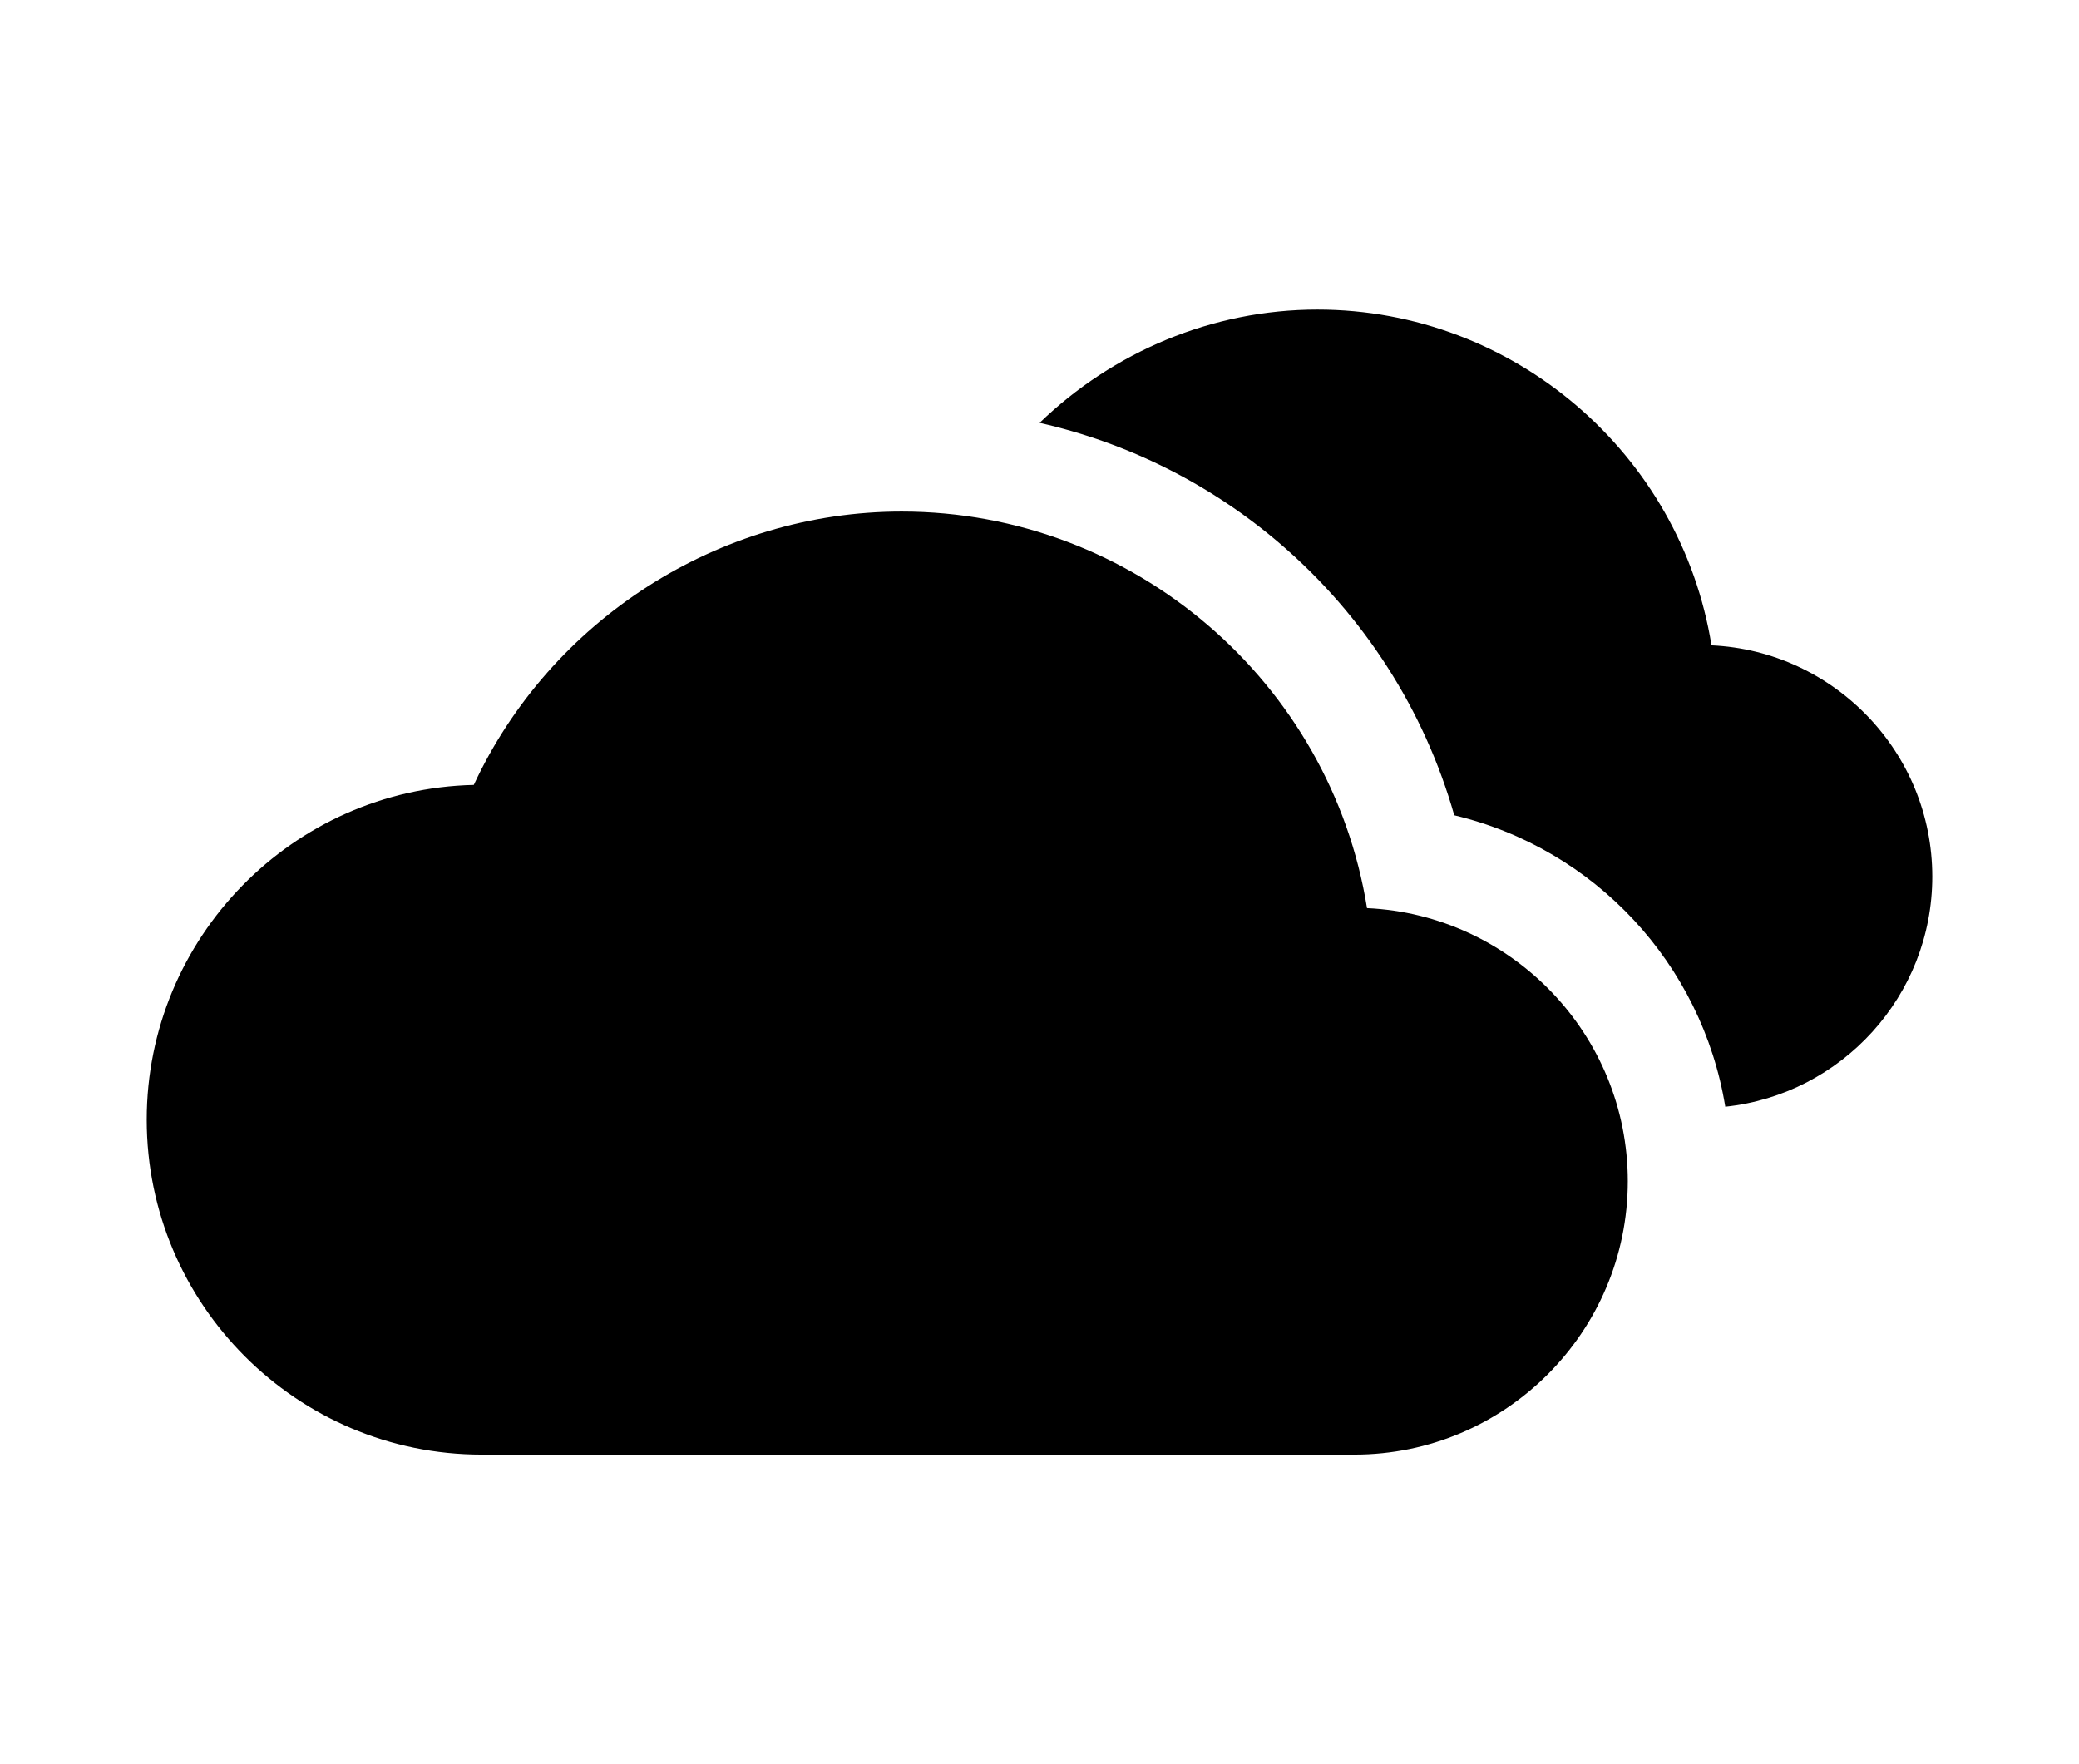
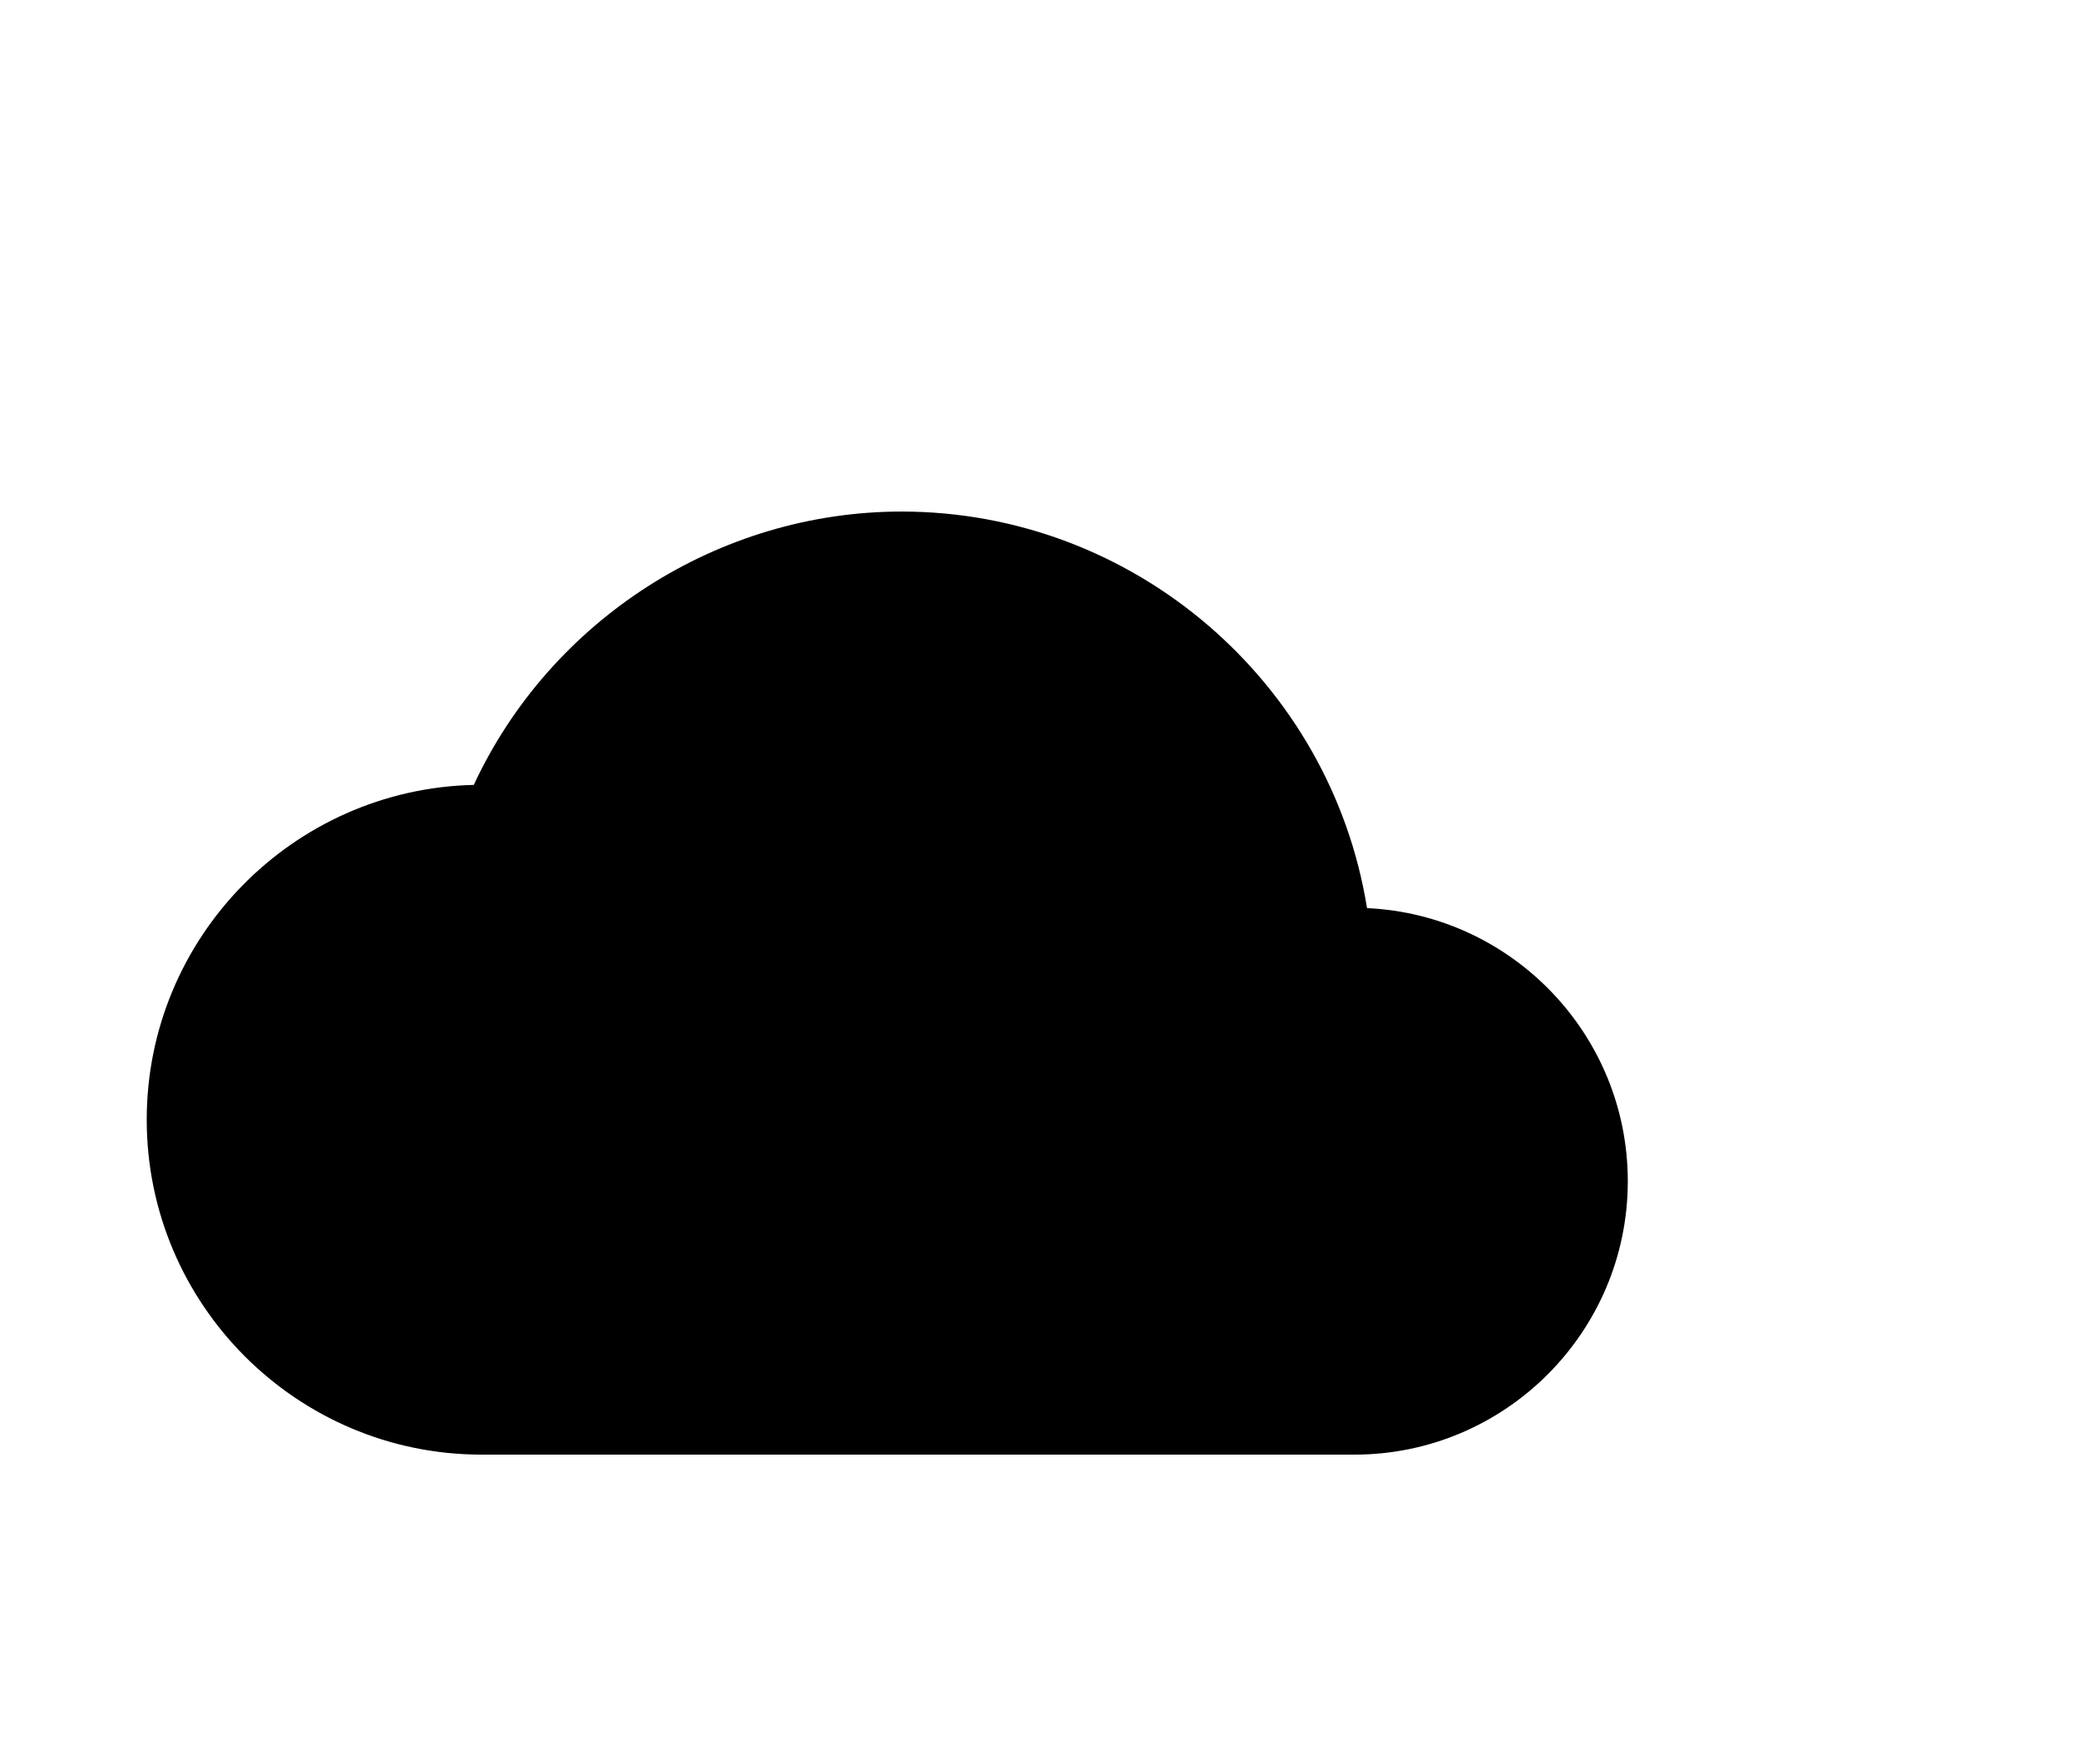
<svg xmlns="http://www.w3.org/2000/svg" version="1.1" x="0px" y="0px" width="132px" height="112px" viewBox="0 0 132 112" enable-background="new 0 0 132 112" xml:space="preserve">
  <g id="bg">
</g>
  <g id="icons">
    <g>
      <path d="M85.994,92.348H30.577c-11.724,0-21.261-9.538-21.261-21.262c0-11.558,9.271-20.991,20.766-21.256    c4.861-10.459,15.53-17.354,27.162-17.354c14.768,0,27.254,10.856,29.551,25.177c9.199,0.42,16.557,8.036,16.557,17.338    C103.352,84.562,95.564,92.348,85.994,92.348z" />
      <g>
-         <path d="M108.666,40.97c-1.945-12.125-12.518-21.317-25.021-21.317c-6.684,0-12.986,2.695-17.638,7.191     c5.593,1.265,10.845,3.883,15.269,7.674c5.33,4.568,9.166,10.585,11.059,17.241c8.914,2.12,15.723,9.419,17.207,18.503     c7.377-0.778,13.143-7.033,13.143-14.611C122.684,47.773,116.455,41.325,108.666,40.97z" />
-       </g>
+         </g>
    </g>
  </g>
</svg>